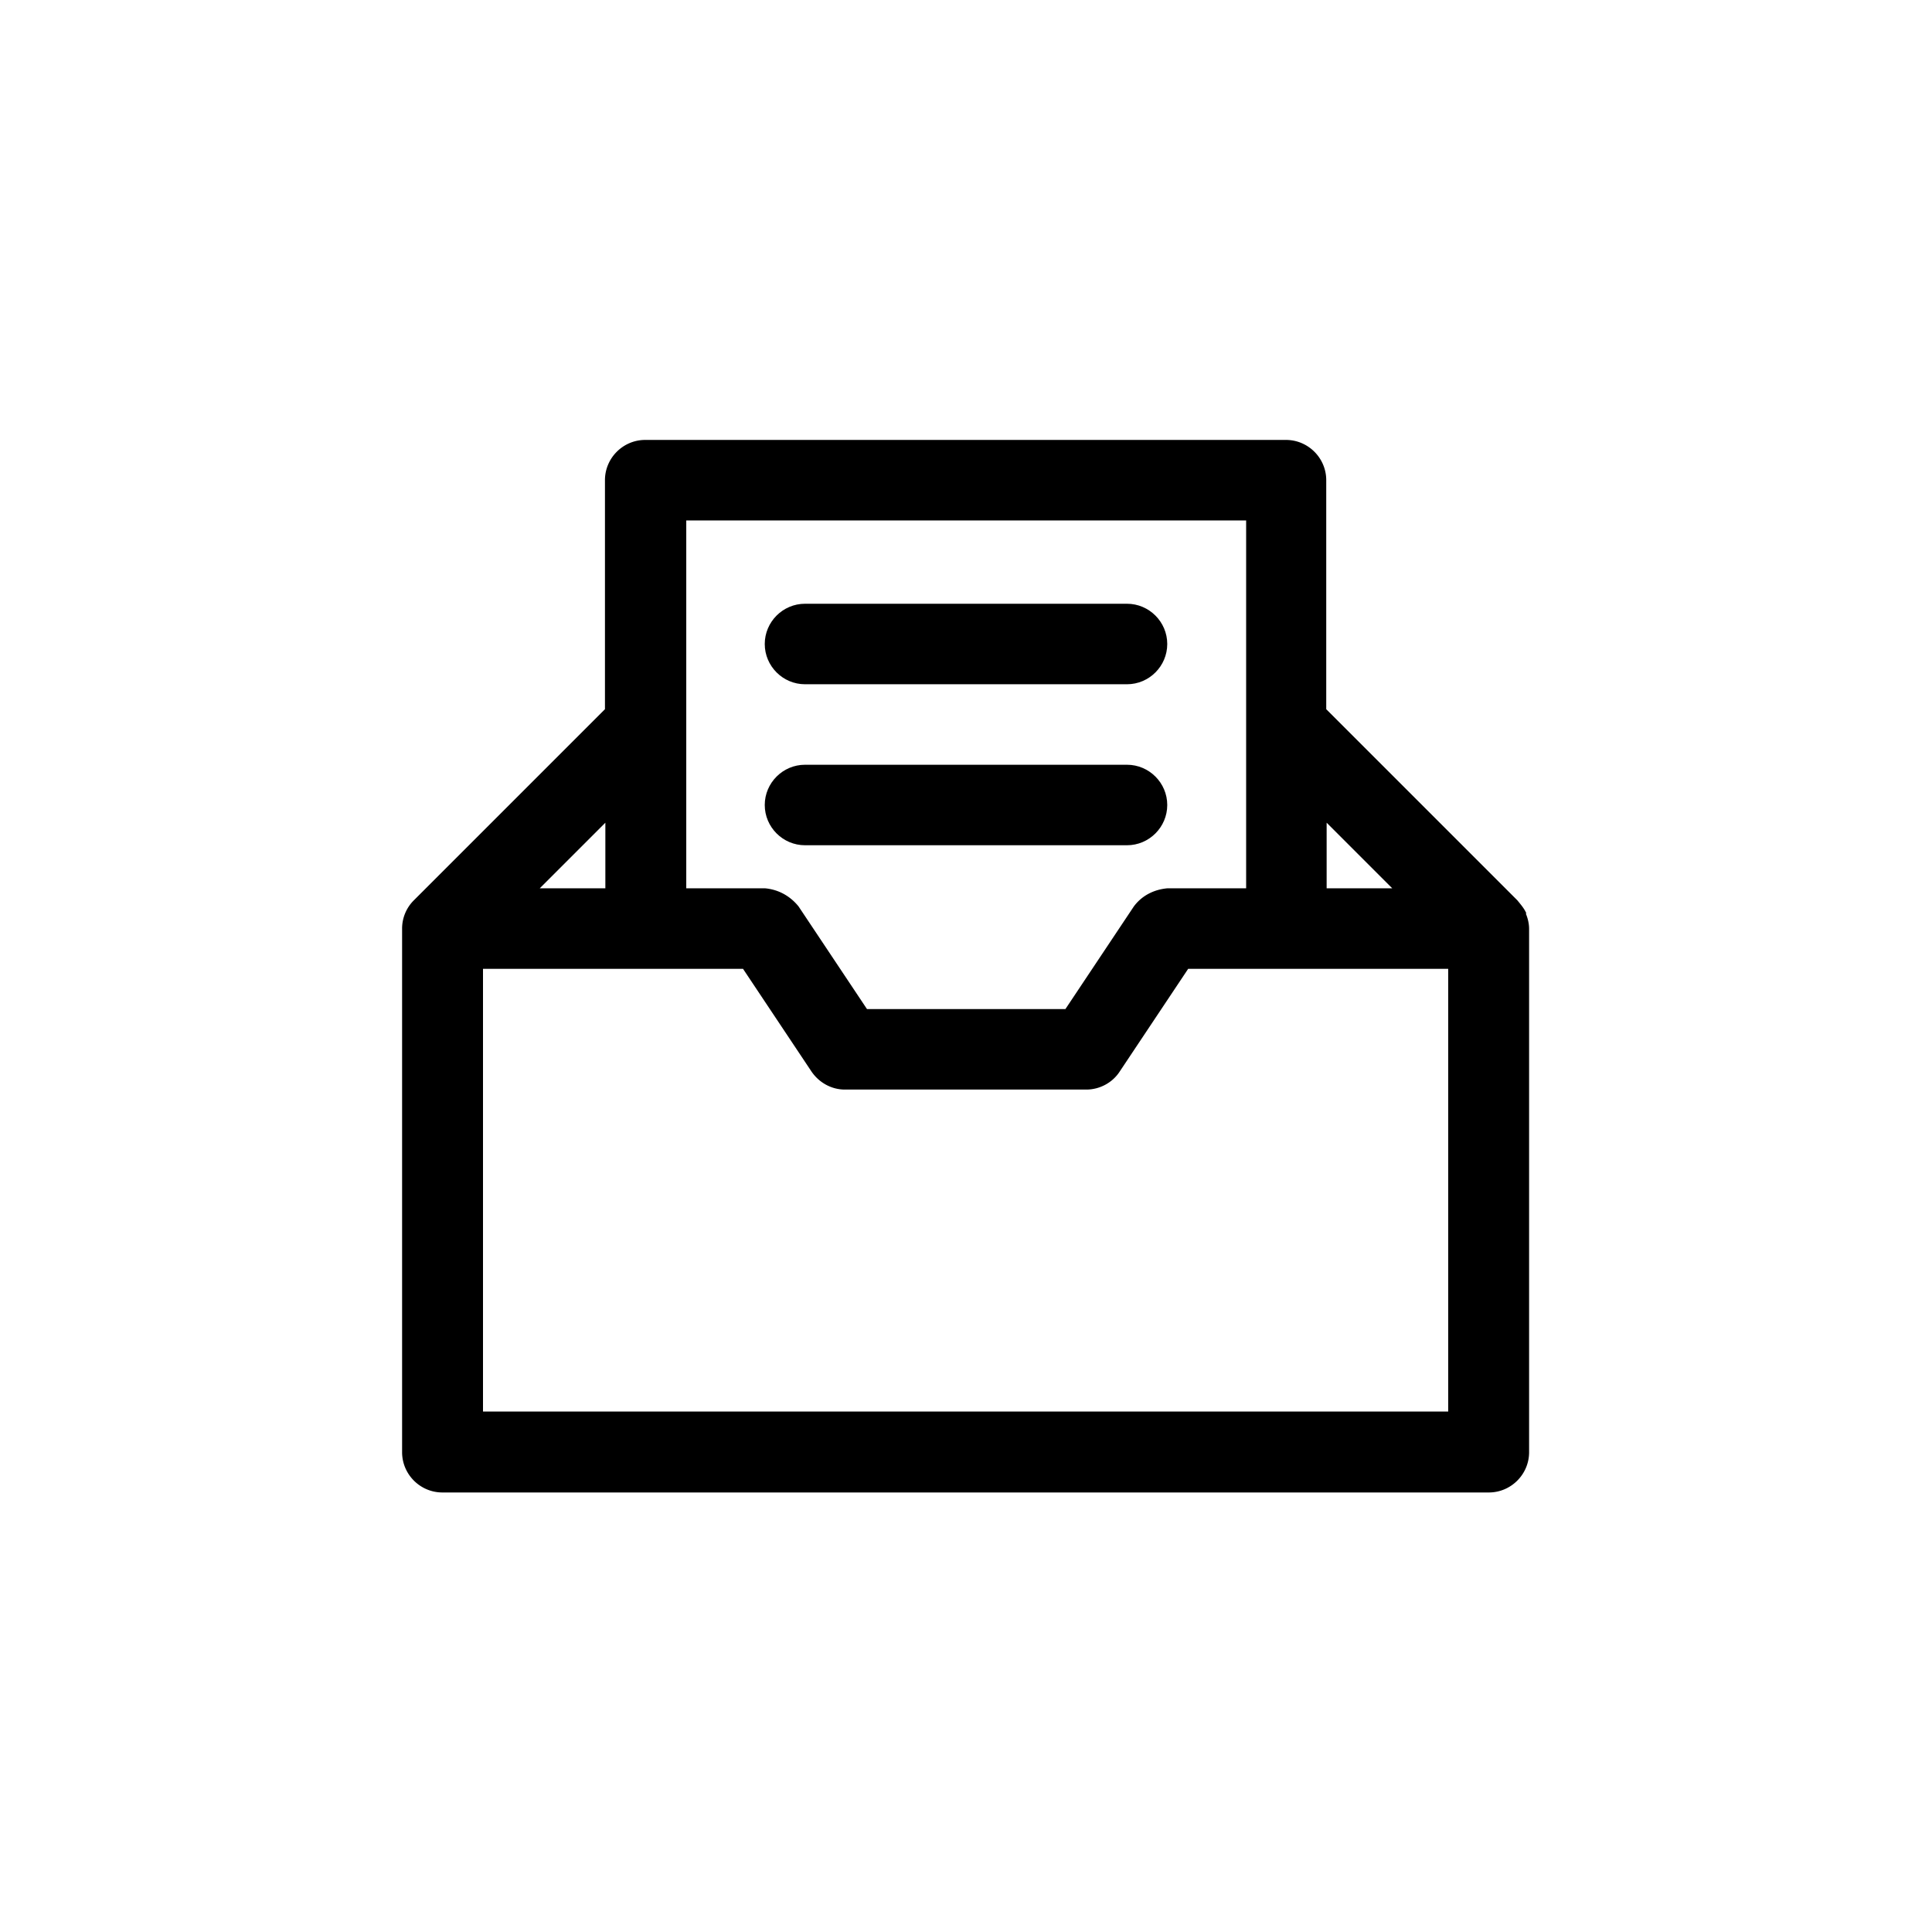
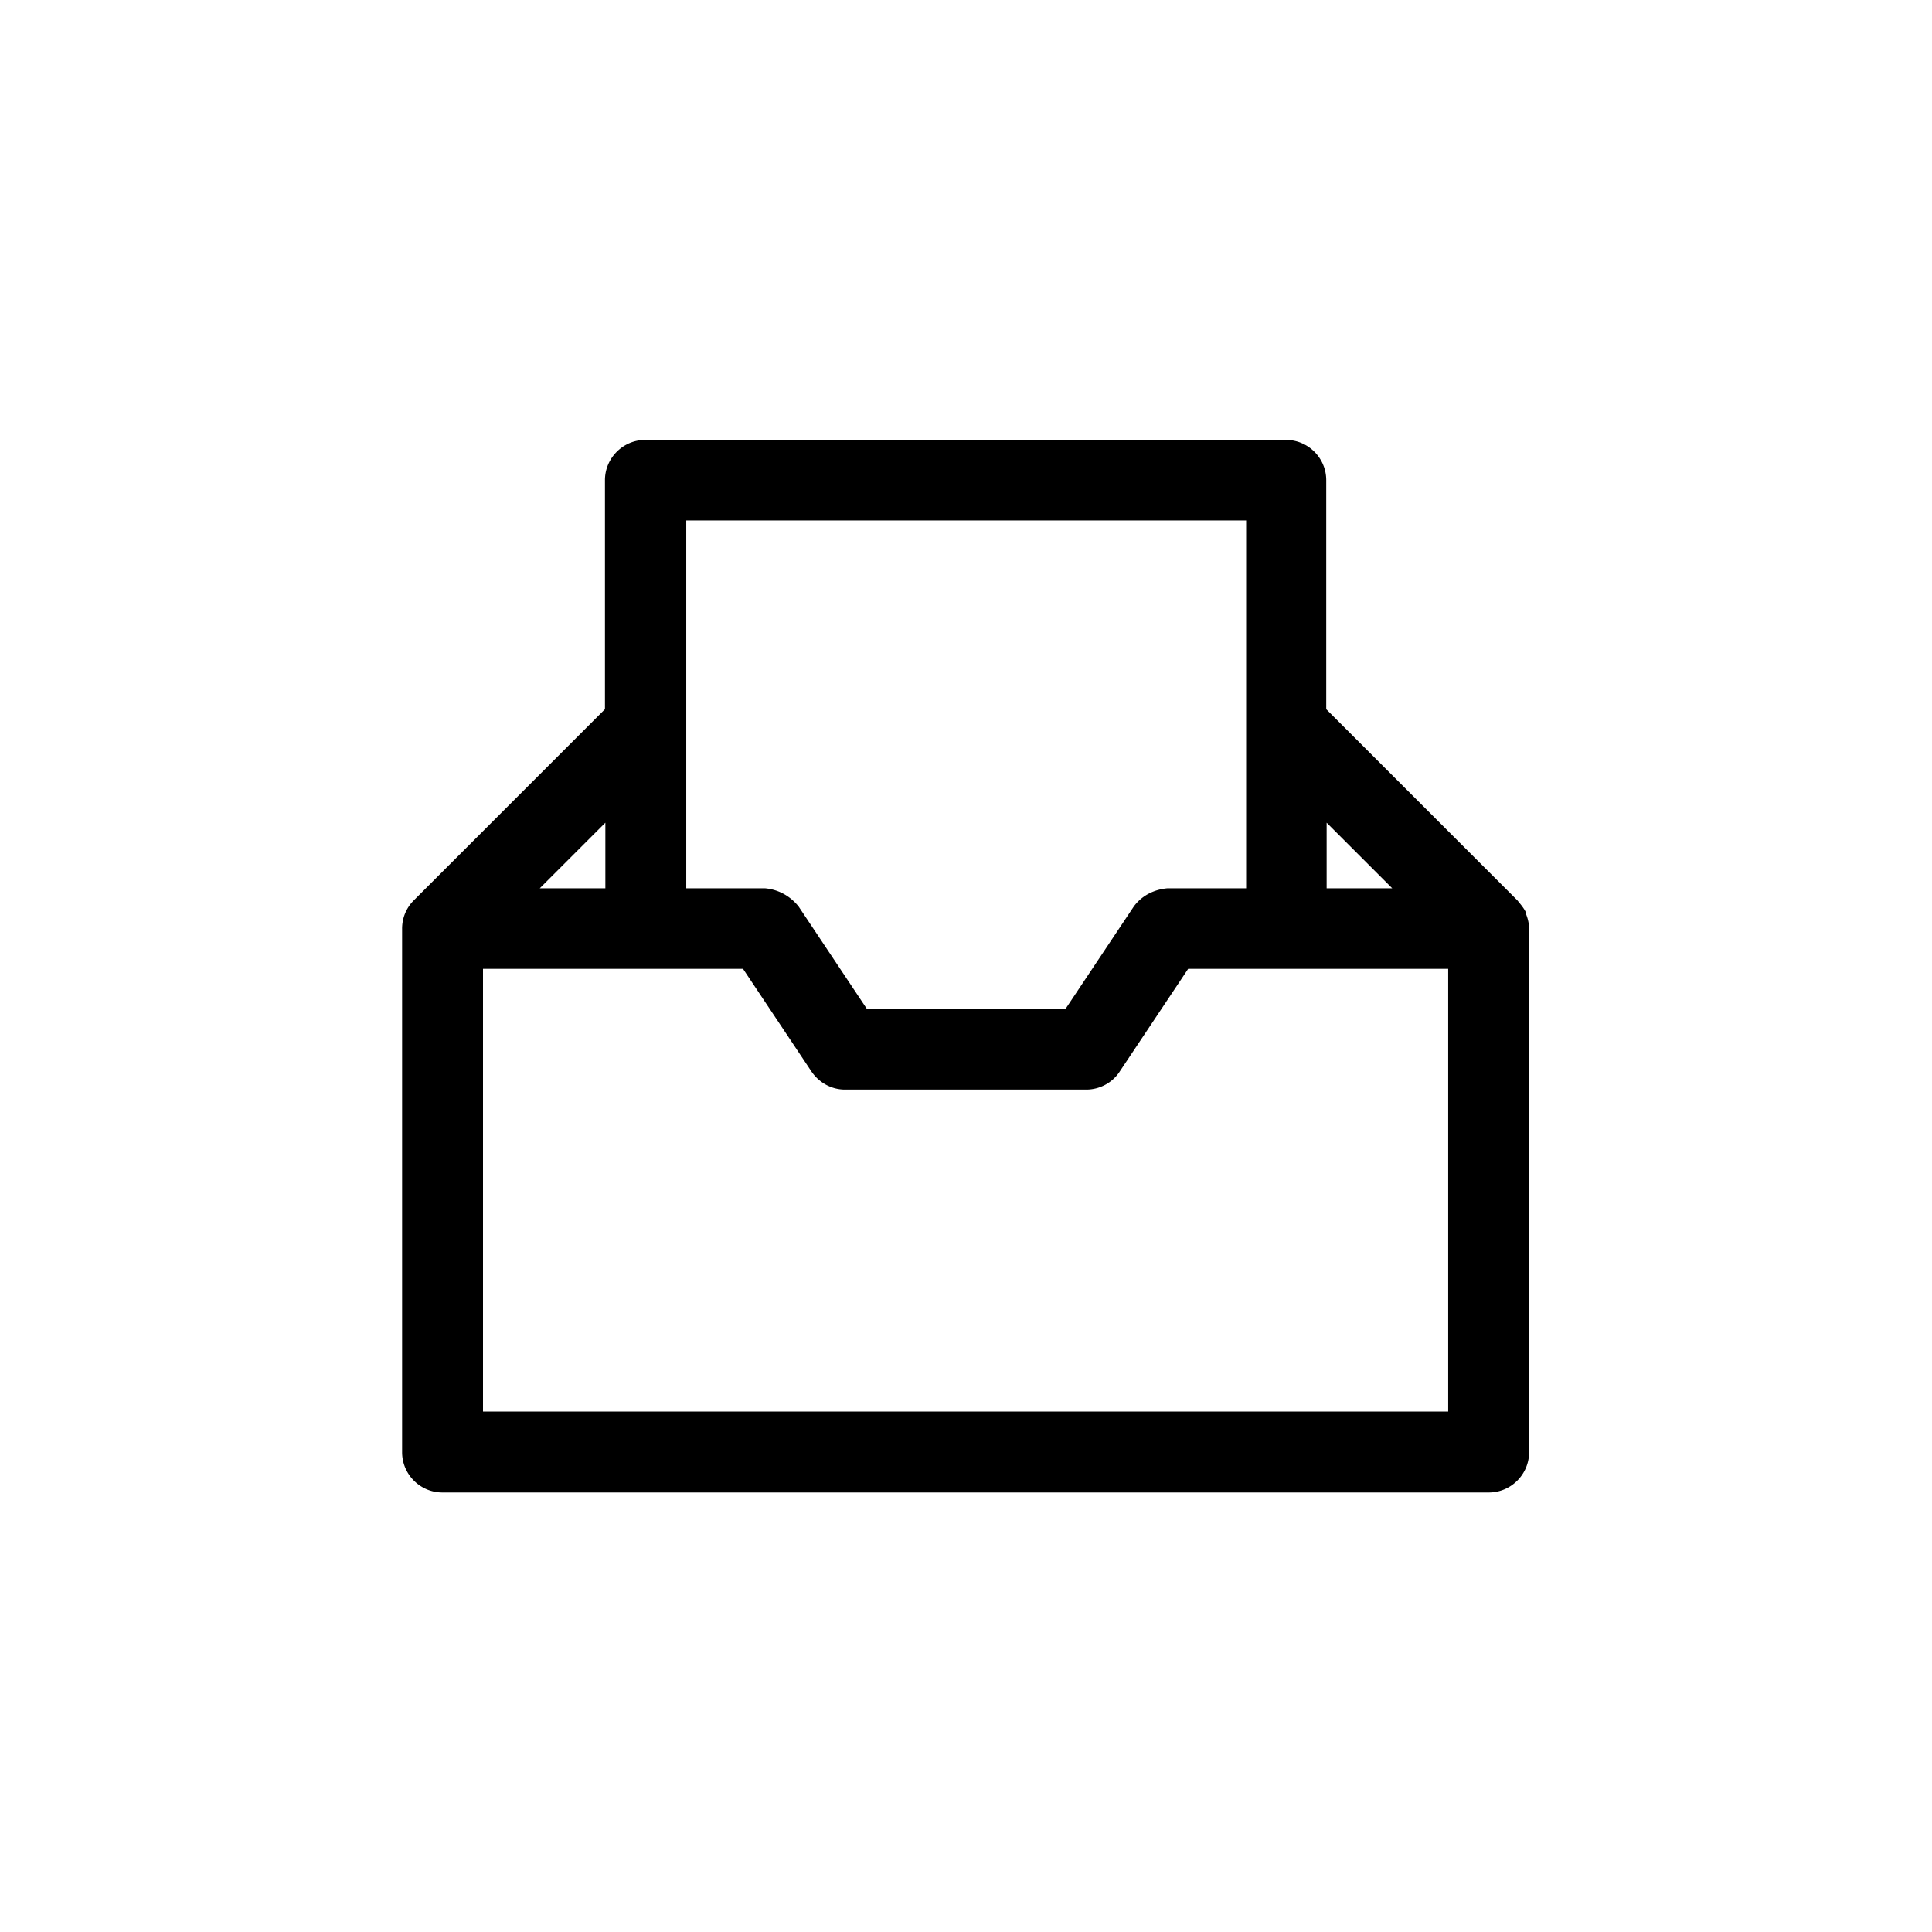
<svg xmlns="http://www.w3.org/2000/svg" viewBox="0 0 48 48">
  <path d="M37.92 22.69c-.05-.12-.14-.22-.22-.32l-4.75-4.75v-5.69c0-.55-.45-1-1-1H16.03c-.55 0-1 .45-1 1v5.69l-4.75 4.75a.99.99 0 00-.29.71v13c0 .55.45 1 1 1h26c.55 0 1-.45 1-1v-13c0-.13-.03-.26-.08-.38zM12 24.07h6.46l1.7 2.55c.19.28.5.45.83.45h6c.33 0 .65-.17.83-.45l1.7-2.55h6.46v11H12v-11zm5.04-11.14h13.92v9.14H29c-.33.03-.63.18-.83.45l-1.7 2.55h-4.93l-1.7-2.55c-.21-.26-.5-.42-.83-.45h-1.96v-9.14zm17.55 9.14h-1.63v-1.63l1.63 1.63zm-19.55 0h-1.63l1.63-1.63v1.63z" />
-   <path d="M20 17h8c.55 0 1-.45 1-1s-.45-1-1-1h-8c-.55 0-1 .45-1 1s.45 1 1 1zm0 4h8c.55 0 1-.45 1-1s-.45-1-1-1h-8c-.55 0-1 .45-1 1s.45 1 1 1z" />
</svg>